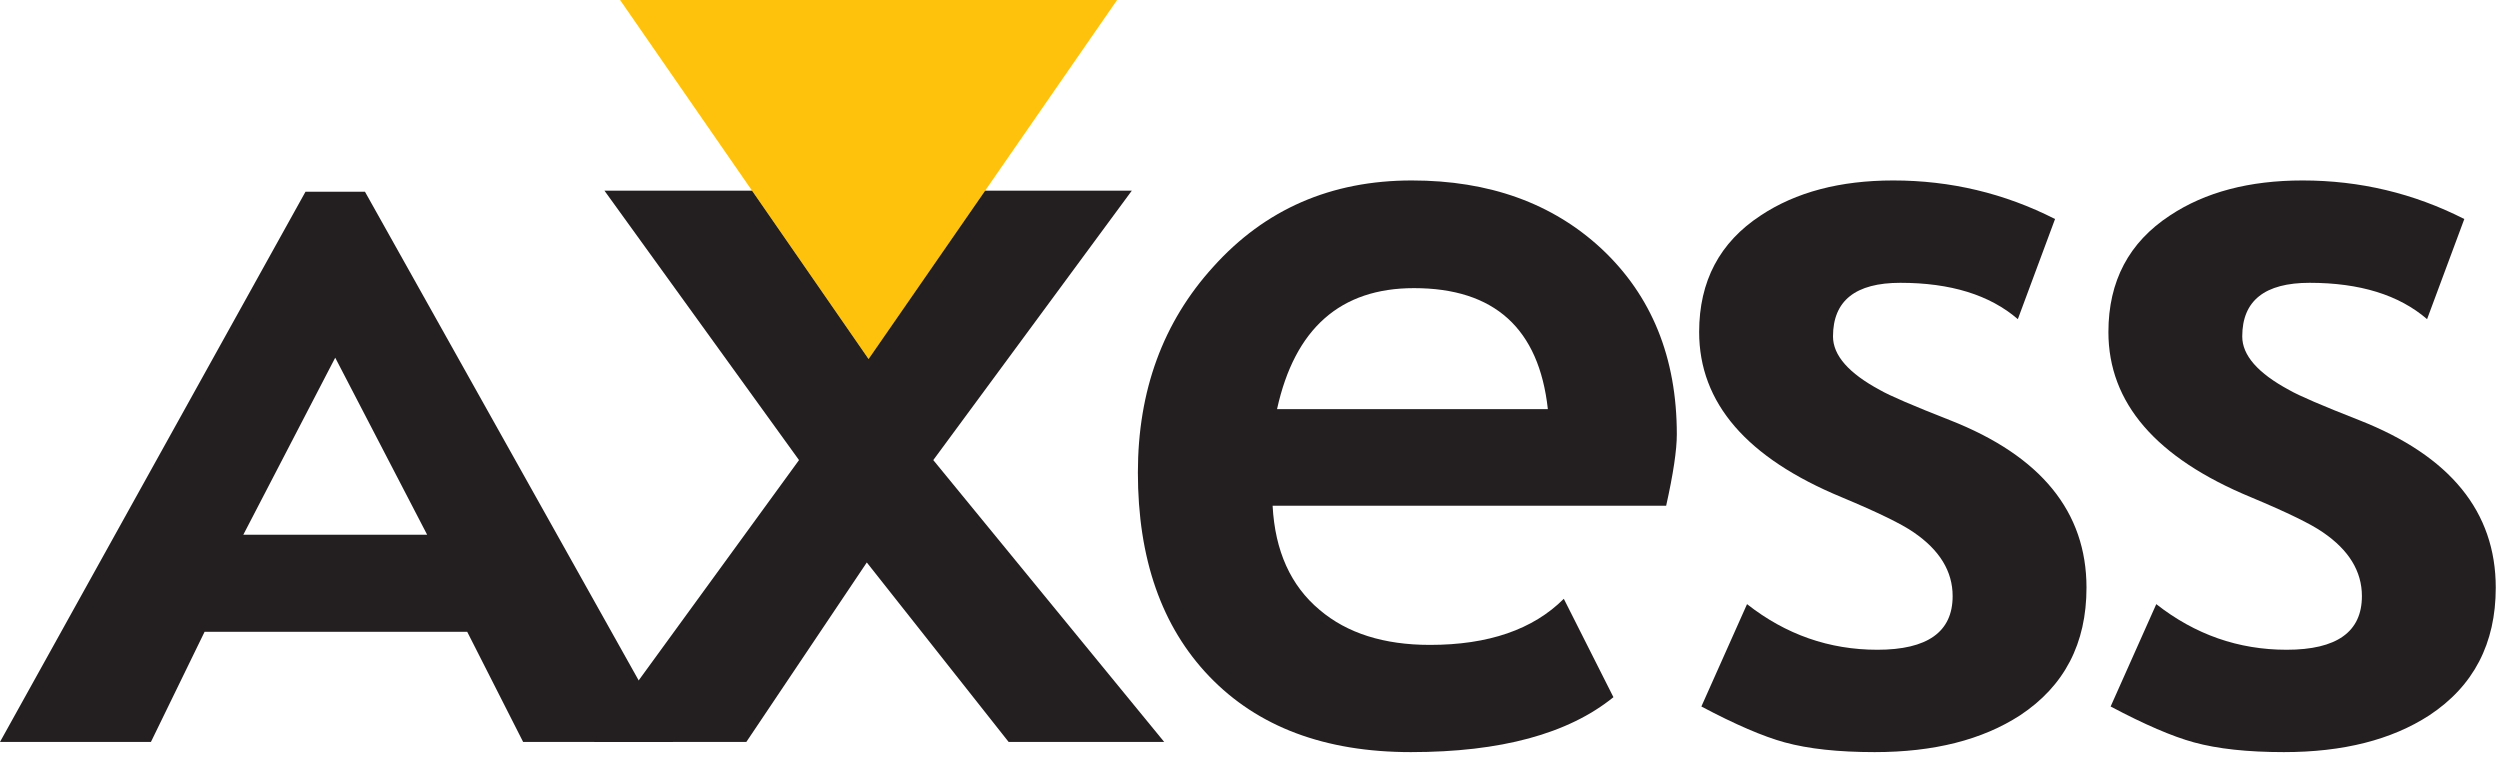
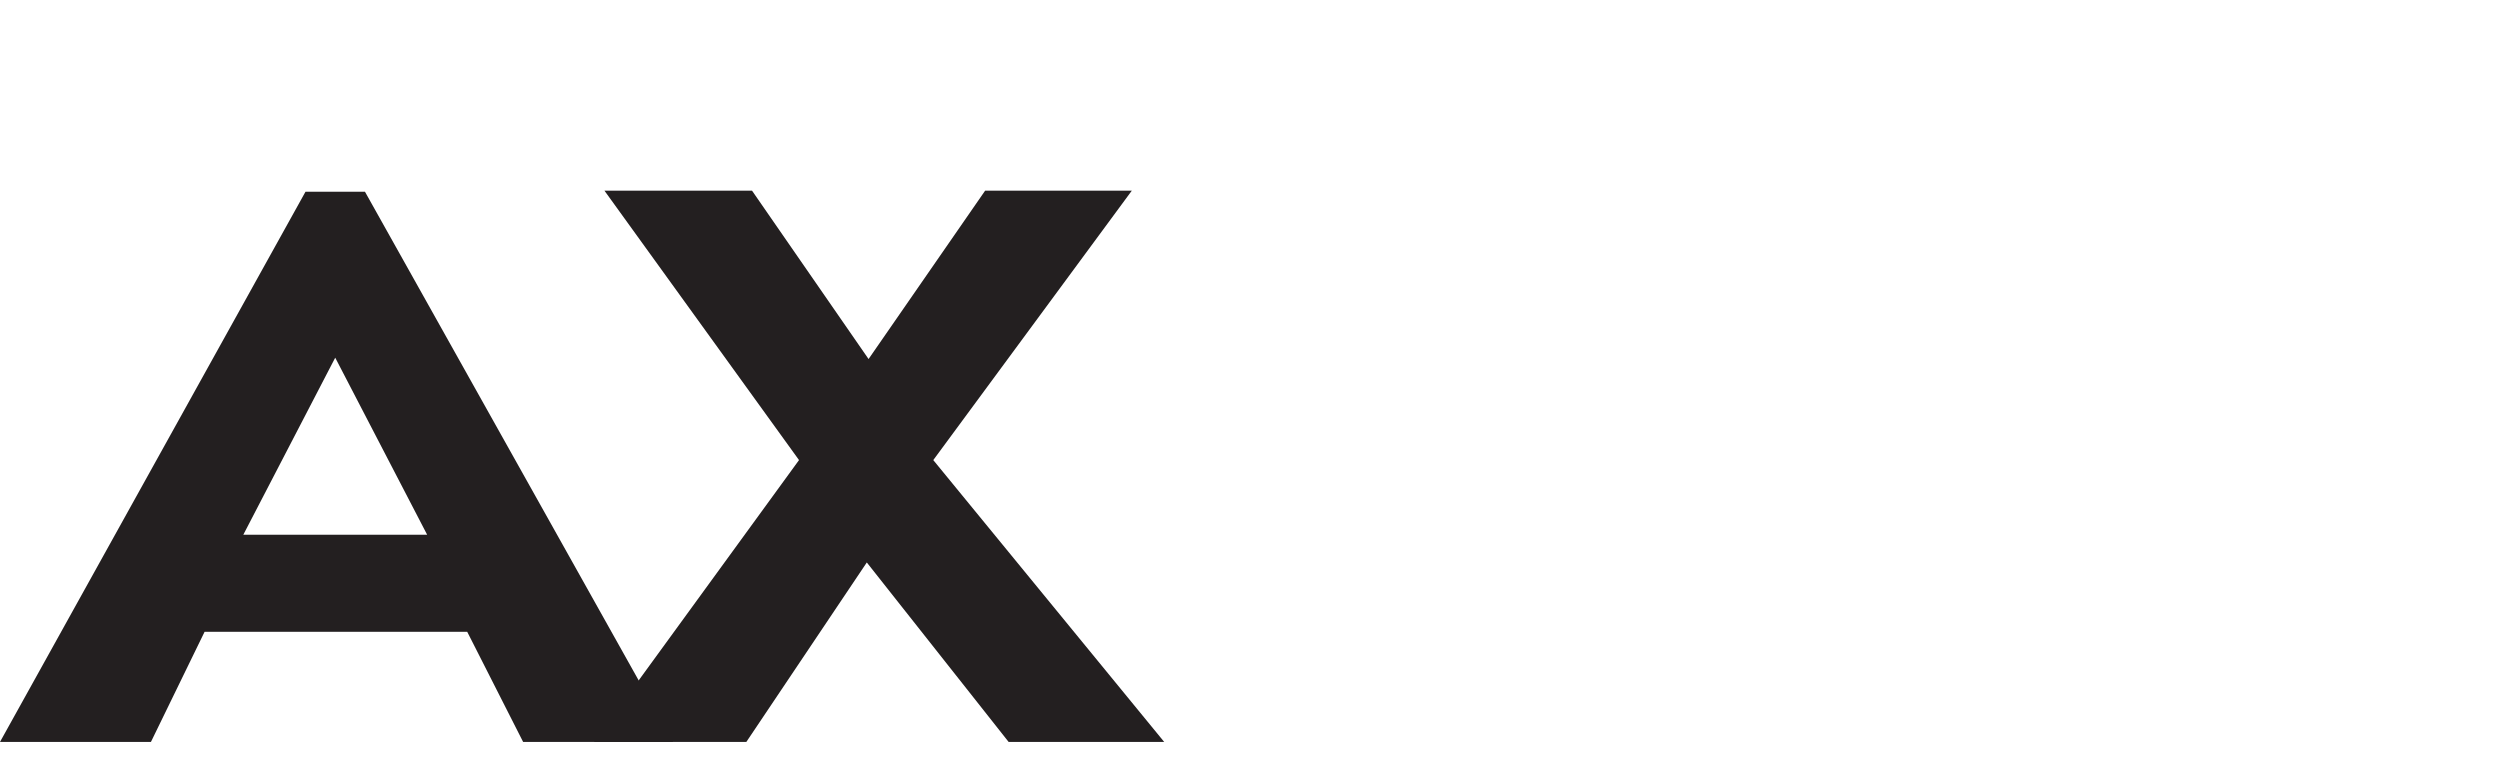
<svg xmlns="http://www.w3.org/2000/svg" width="426px" height="129px" viewBox="0 0 426 129" fill="none">
-   <path fill-rule="evenodd" clip-rule="evenodd" d="M190.348 0H105.664L148.008 61.18" fill="#FEC20D" />
  <path fill-rule="evenodd" clip-rule="evenodd" d="M89.141 126.426L79.617 107.664H34.859L25.719 126.426H0L52.055 32.672H62.191L114.703 126.426H89.141ZM57.121 60.949L41.461 91.117H72.785" fill="#231F20" />
  <path fill-rule="evenodd" clip-rule="evenodd" d="M171.871 126.426L147.703 95.844L127.176 126.426H101.199L136.152 78.398L102.996 32.488H128.145L148.004 61.18L167.867 32.488H192.863L159.031 78.398L198.379 126.426" fill="#231F20" />
-   <path fill-rule="evenodd" clip-rule="evenodd" d="M283.914 86.176H216.852C217.258 93.879 219.926 99.793 224.859 103.922C229.539 107.902 235.812 109.891 243.664 109.891C253.633 109.891 261.234 107.273 266.473 102.035L274.93 118.801C267.227 125.043 255.723 128.16 240.414 128.16C225.766 128.16 214.312 123.859 206.055 115.25C197.949 106.793 193.895 95.215 193.895 80.512C193.895 66.57 198.176 54.891 206.734 45.473C215.547 35.656 226.824 30.75 240.566 30.75C253.758 30.75 264.535 34.625 272.891 42.379C281.449 50.383 285.73 60.93 285.73 74.019C285.73 76.688 285.125 80.738 283.914 86.176ZM217.609 69.711H263.754C262.242 55.973 254.641 49.098 240.945 49.098C228.41 49.098 220.629 55.973 217.609 69.711Z" fill="#231F20" />
-   <path fill-rule="evenodd" clip-rule="evenodd" d="M359.652 120.387L367.43 102.945C374.027 108.125 381.426 110.719 389.633 110.719C398.191 110.719 402.469 107.676 402.469 101.582C402.469 97.356 400.258 93.731 395.824 90.707C393.812 89.301 389.734 87.309 383.594 84.742C367.379 78.043 359.273 68.656 359.273 56.574C359.273 47.914 362.773 41.293 369.77 36.711C375.762 32.738 383.289 30.75 392.352 30.75C402.121 30.75 411.309 32.938 419.918 37.32L413.574 54.383C408.789 50.254 402.121 48.191 393.559 48.191C385.91 48.191 382.078 51.238 382.078 57.328C382.078 60.555 384.75 63.598 390.086 66.465C391.746 67.426 395.723 69.133 402.02 71.602C417.527 77.695 425.277 87.207 425.277 100.148C425.277 109.66 421.504 116.91 413.949 121.895C407.508 126.074 399.25 128.16 389.18 128.16C382.988 128.16 377.879 127.605 373.848 126.5C370.172 125.496 365.441 123.457 359.652 120.387Z" fill="#231F20" />
-   <path fill-rule="evenodd" clip-rule="evenodd" d="M289.914 120.387L297.695 102.945C304.289 108.125 311.691 110.719 319.895 110.719C328.453 110.719 332.73 107.676 332.73 101.582C332.73 97.356 330.52 93.731 326.09 90.707C324.074 89.301 319.996 87.309 313.855 84.742C297.641 78.043 289.535 68.656 289.535 56.574C289.535 47.914 293.035 41.293 300.035 36.711C306.027 32.738 313.551 30.75 322.613 30.75C332.383 30.75 341.57 32.938 350.18 37.32L343.84 54.383C339.055 50.254 332.383 48.191 323.82 48.191C316.172 48.191 312.344 51.238 312.344 57.328C312.344 60.555 315.012 63.598 320.352 66.465C322.012 67.426 325.988 69.133 332.281 71.602C347.789 77.695 355.539 87.207 355.539 100.148C355.539 109.66 351.766 116.91 344.215 121.895C337.77 126.074 329.516 128.16 319.445 128.16C313.25 128.16 308.141 127.605 304.109 126.5C300.438 125.496 295.703 123.457 289.914 120.387Z" fill="#231F20" />
</svg>